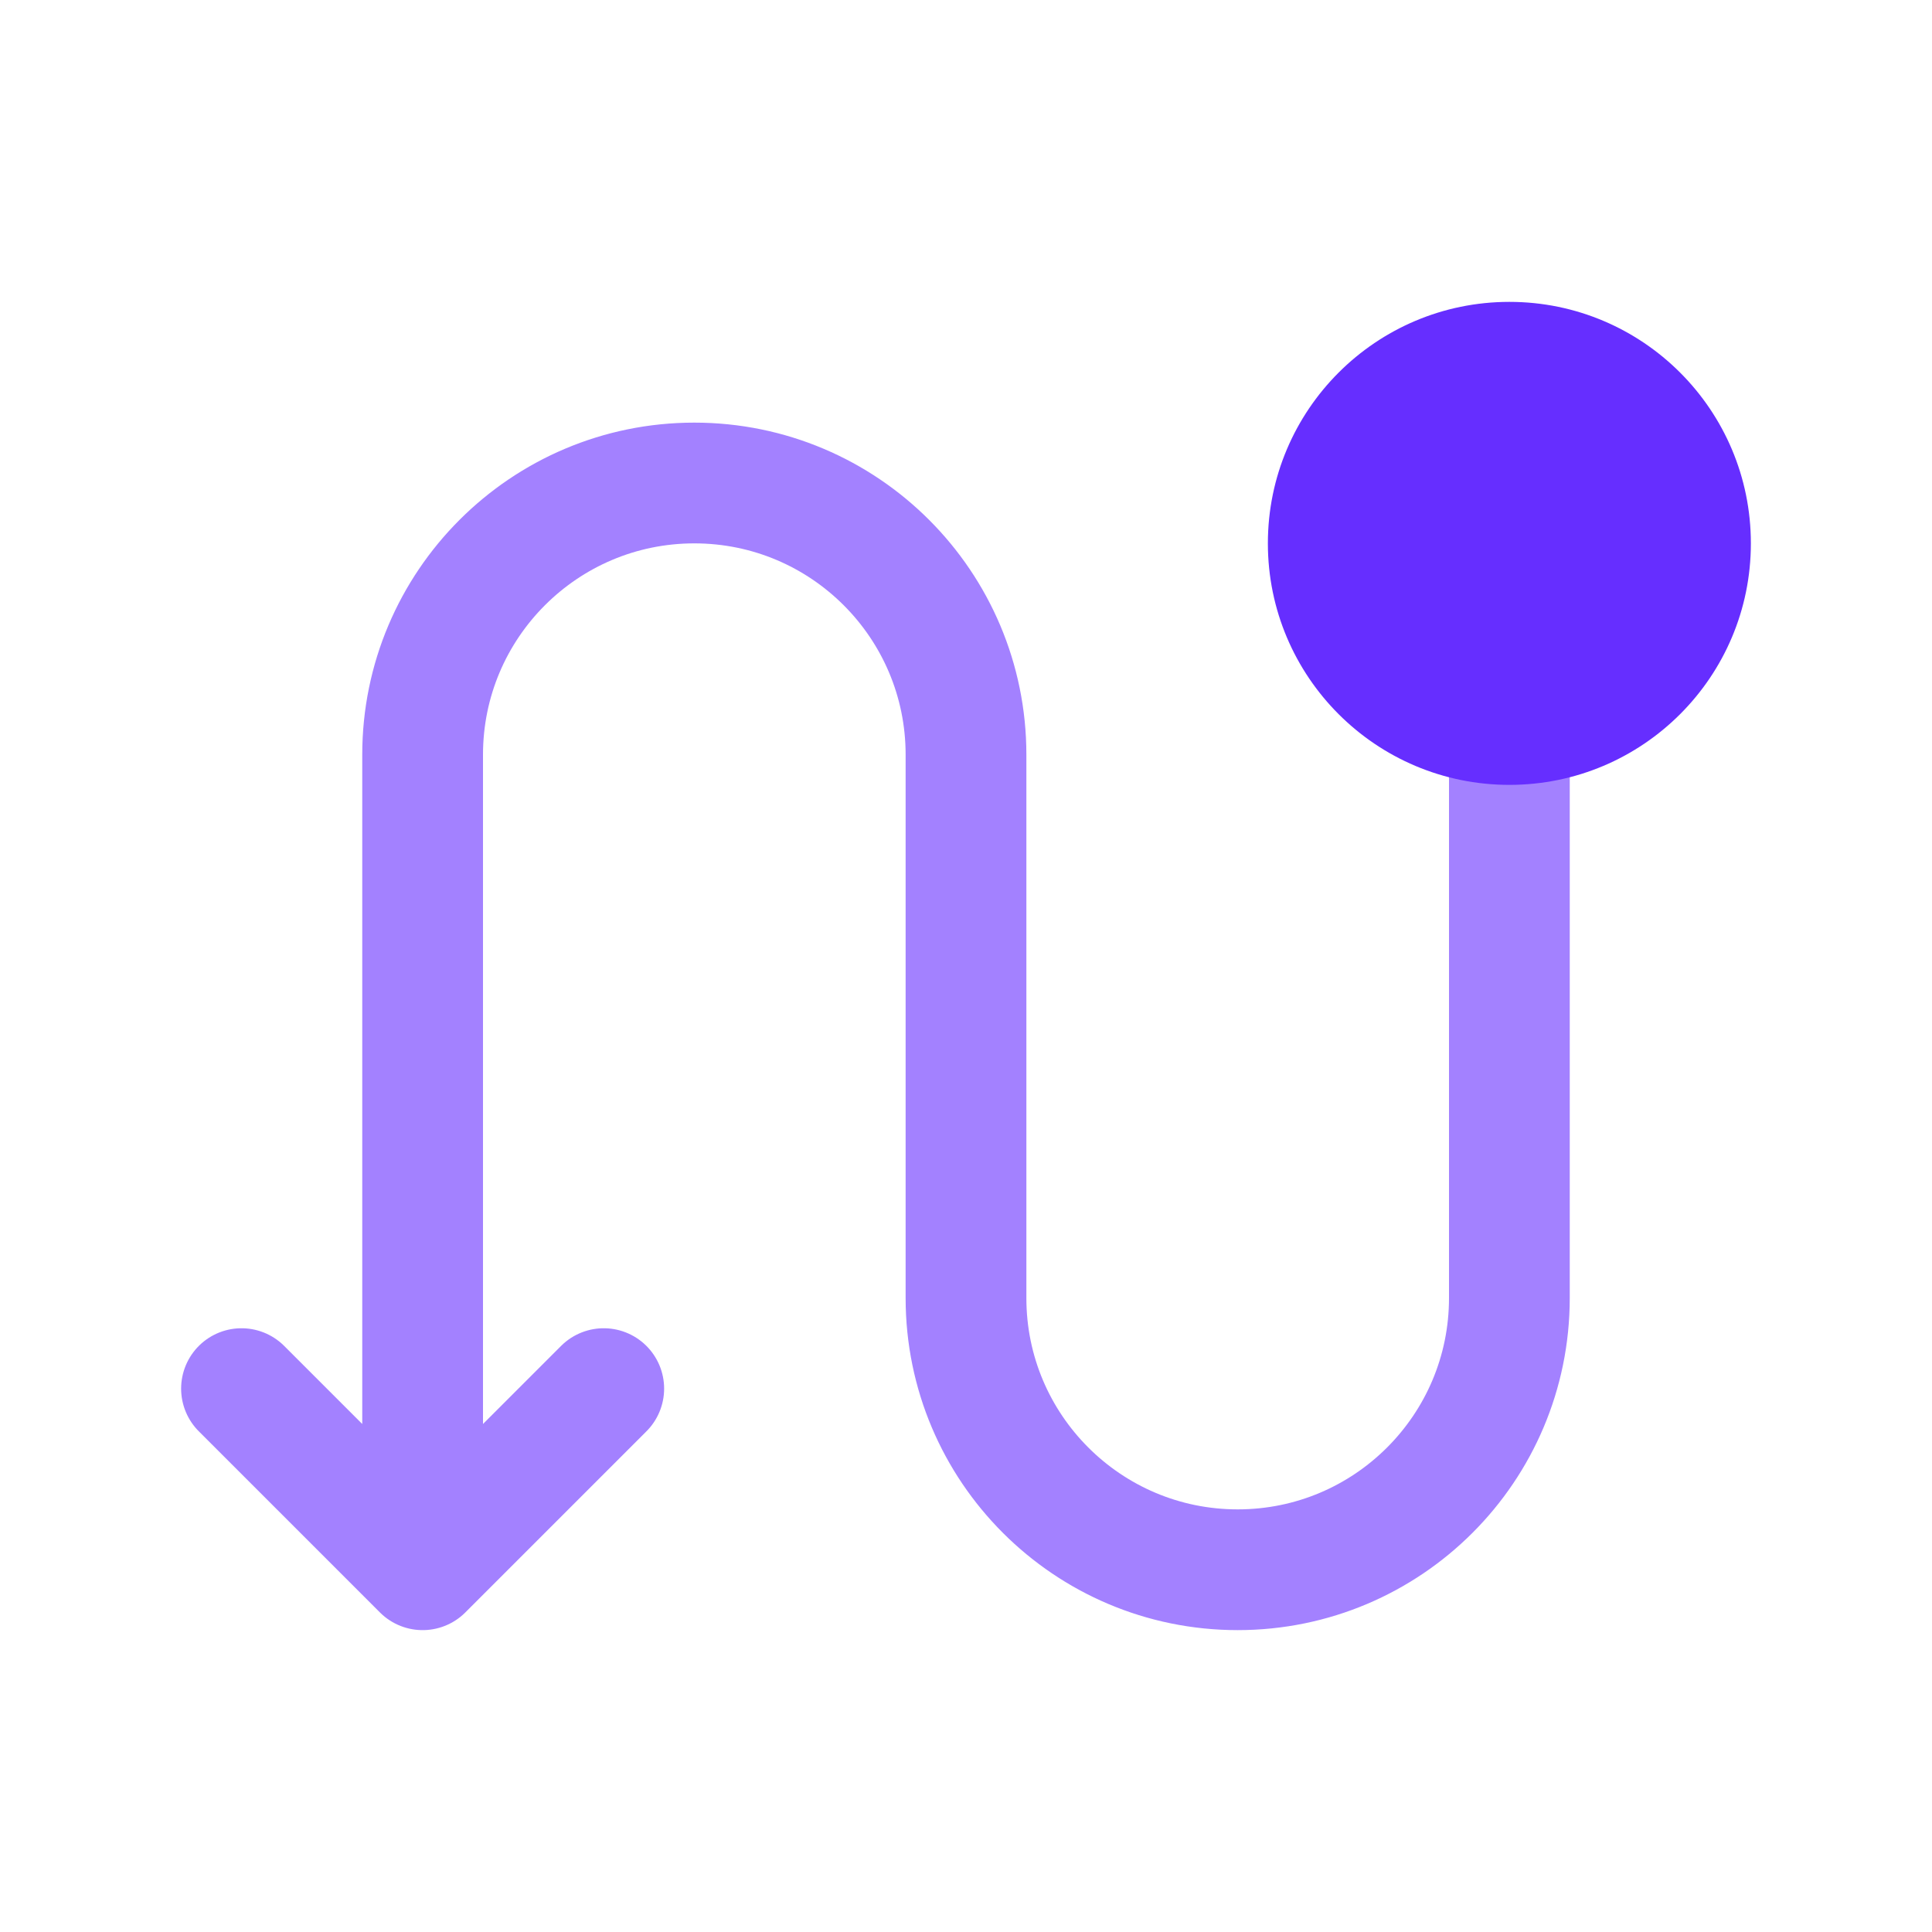
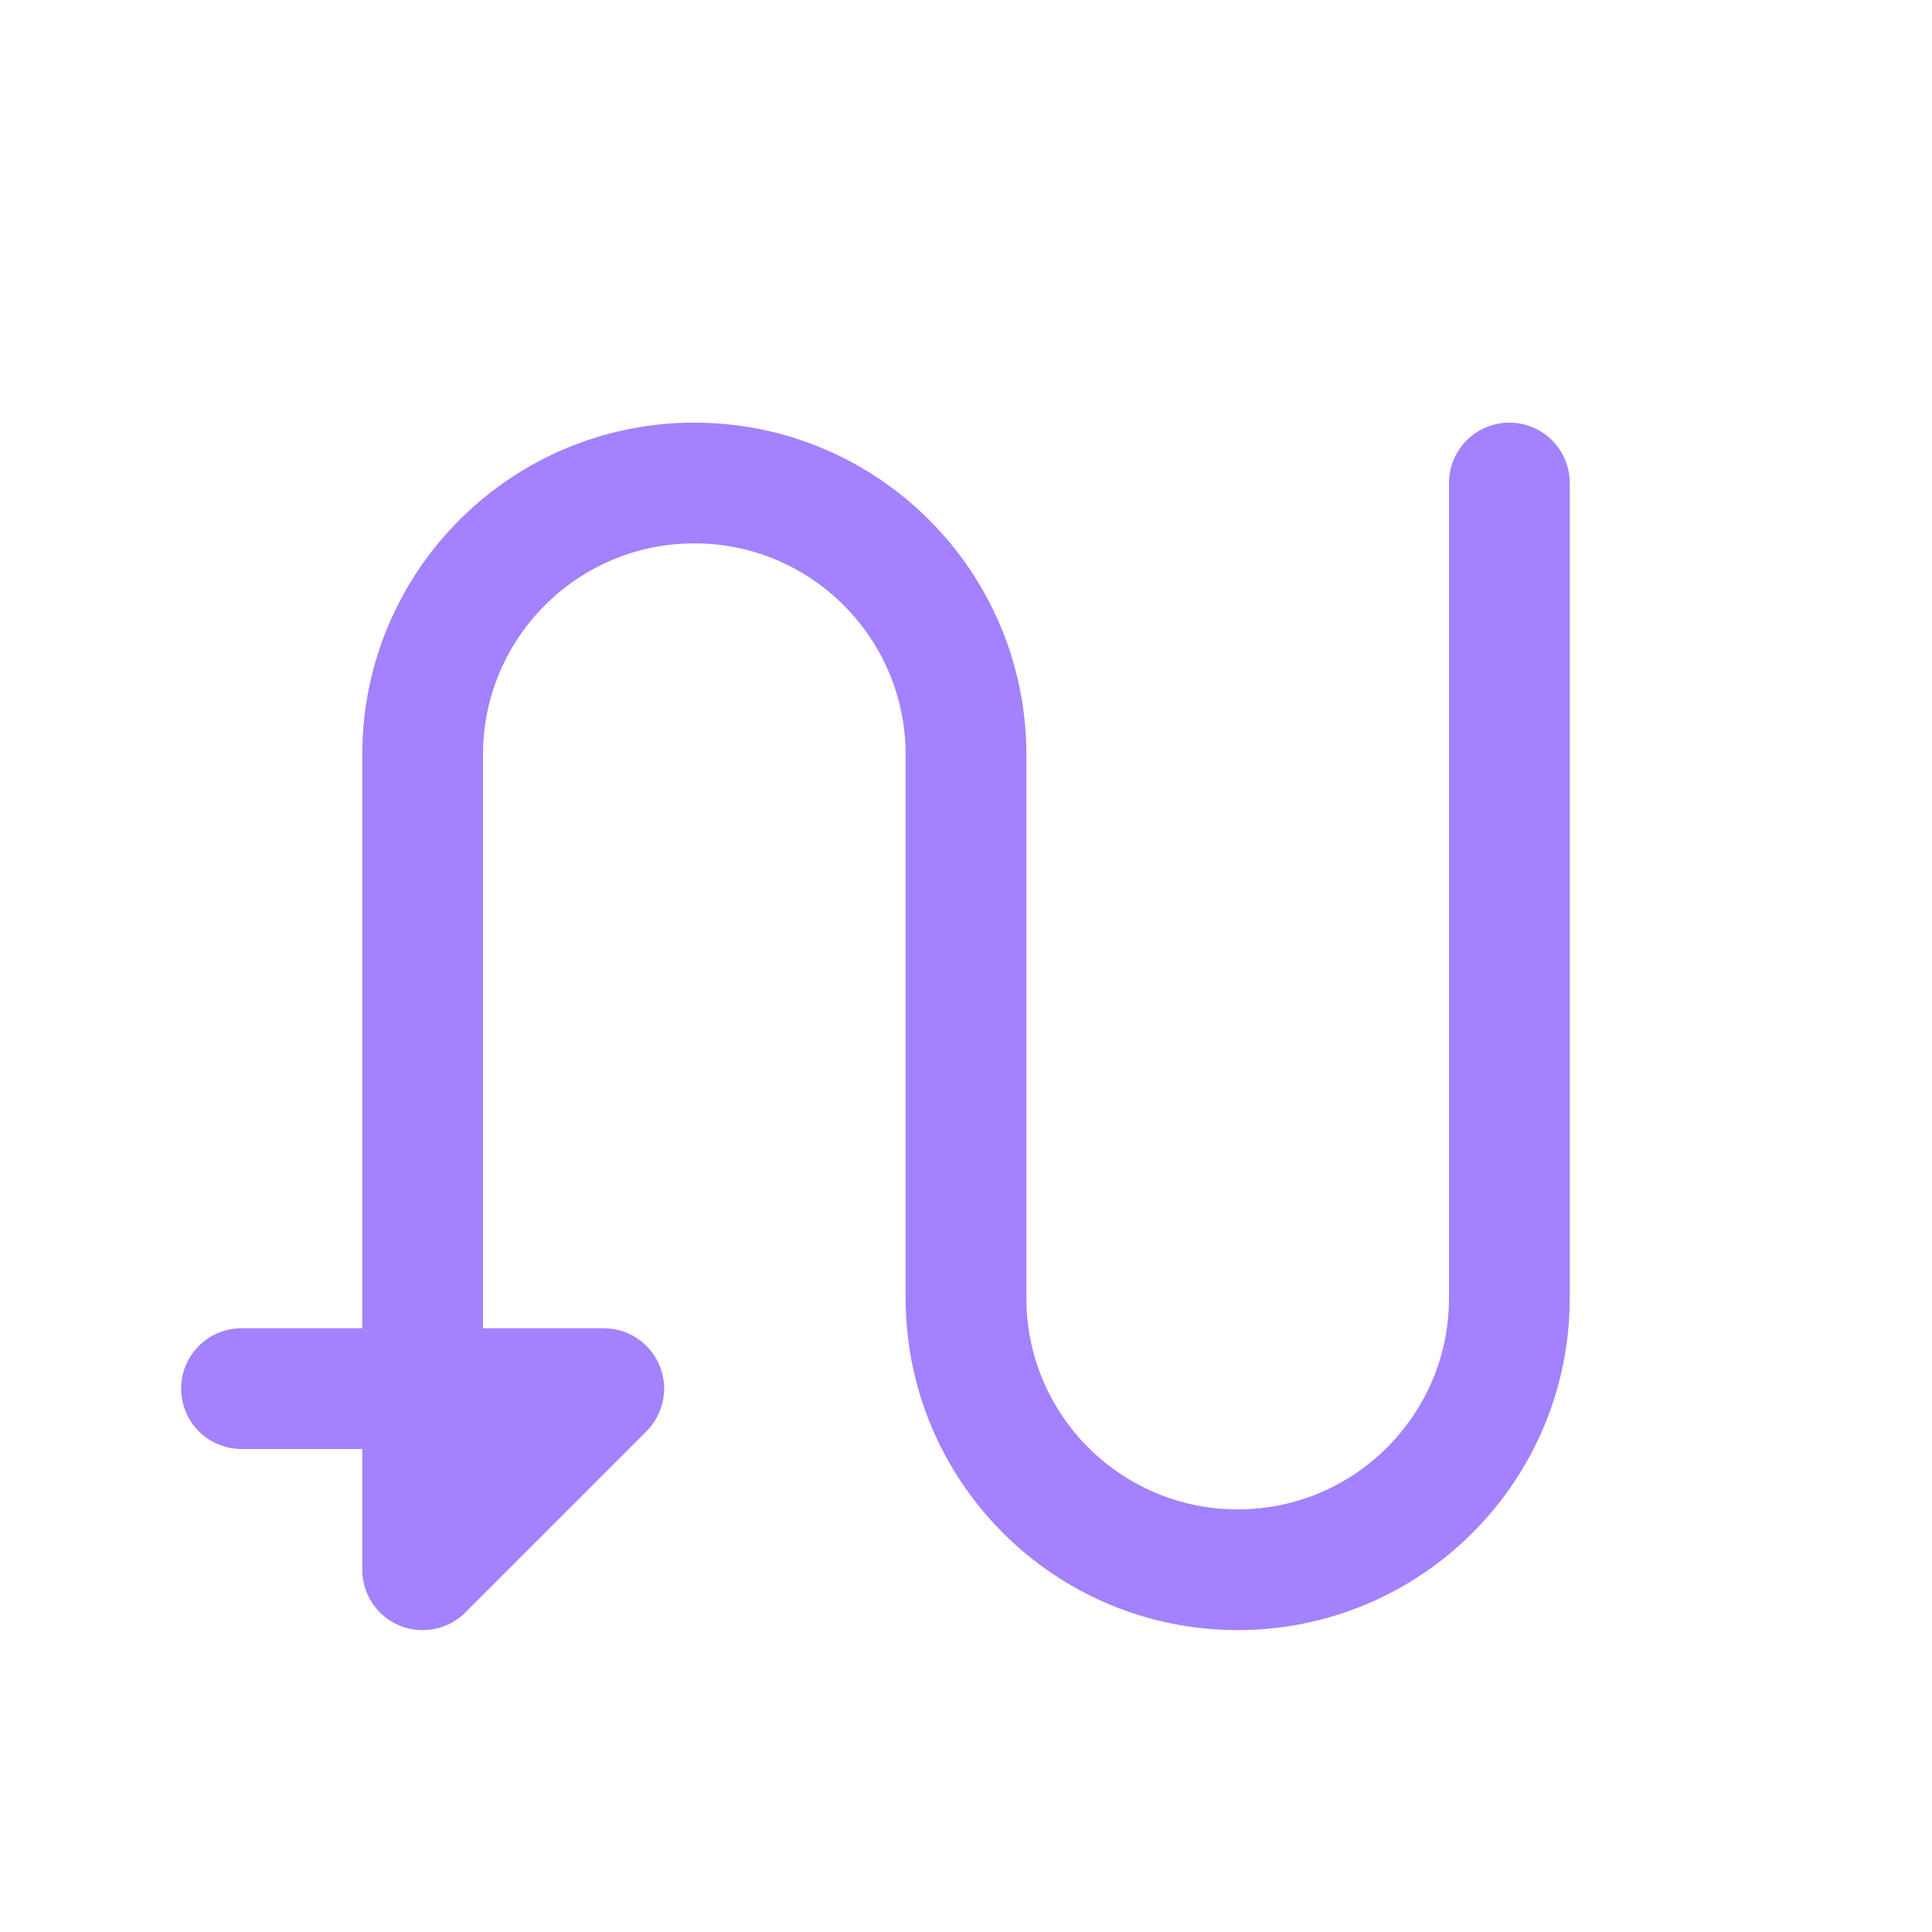
<svg xmlns="http://www.w3.org/2000/svg" width="32" height="32" viewBox="0 0 32 32" fill="none">
-   <path d="M7 26V12.5C7 10.015 9.015 8 11.5 8V8C13.985 8 16 10.015 16 12.5V21.5C16 23.985 18.015 26 20.5 26V26C22.985 26 25 23.985 25 21.5V8M7 26L10 23M7 26L4 23" stroke="#A381FF" stroke-width="2" stroke-linecap="round" stroke-linejoin="round" />
-   <circle cx="25" cy="9" r="4" fill="#662EFF" />
+   <path d="M7 26V12.5C7 10.015 9.015 8 11.5 8V8C13.985 8 16 10.015 16 12.5V21.5C16 23.985 18.015 26 20.5 26V26C22.985 26 25 23.985 25 21.5V8M7 26L10 23L4 23" stroke="#A381FF" stroke-width="2" stroke-linecap="round" stroke-linejoin="round" />
</svg>